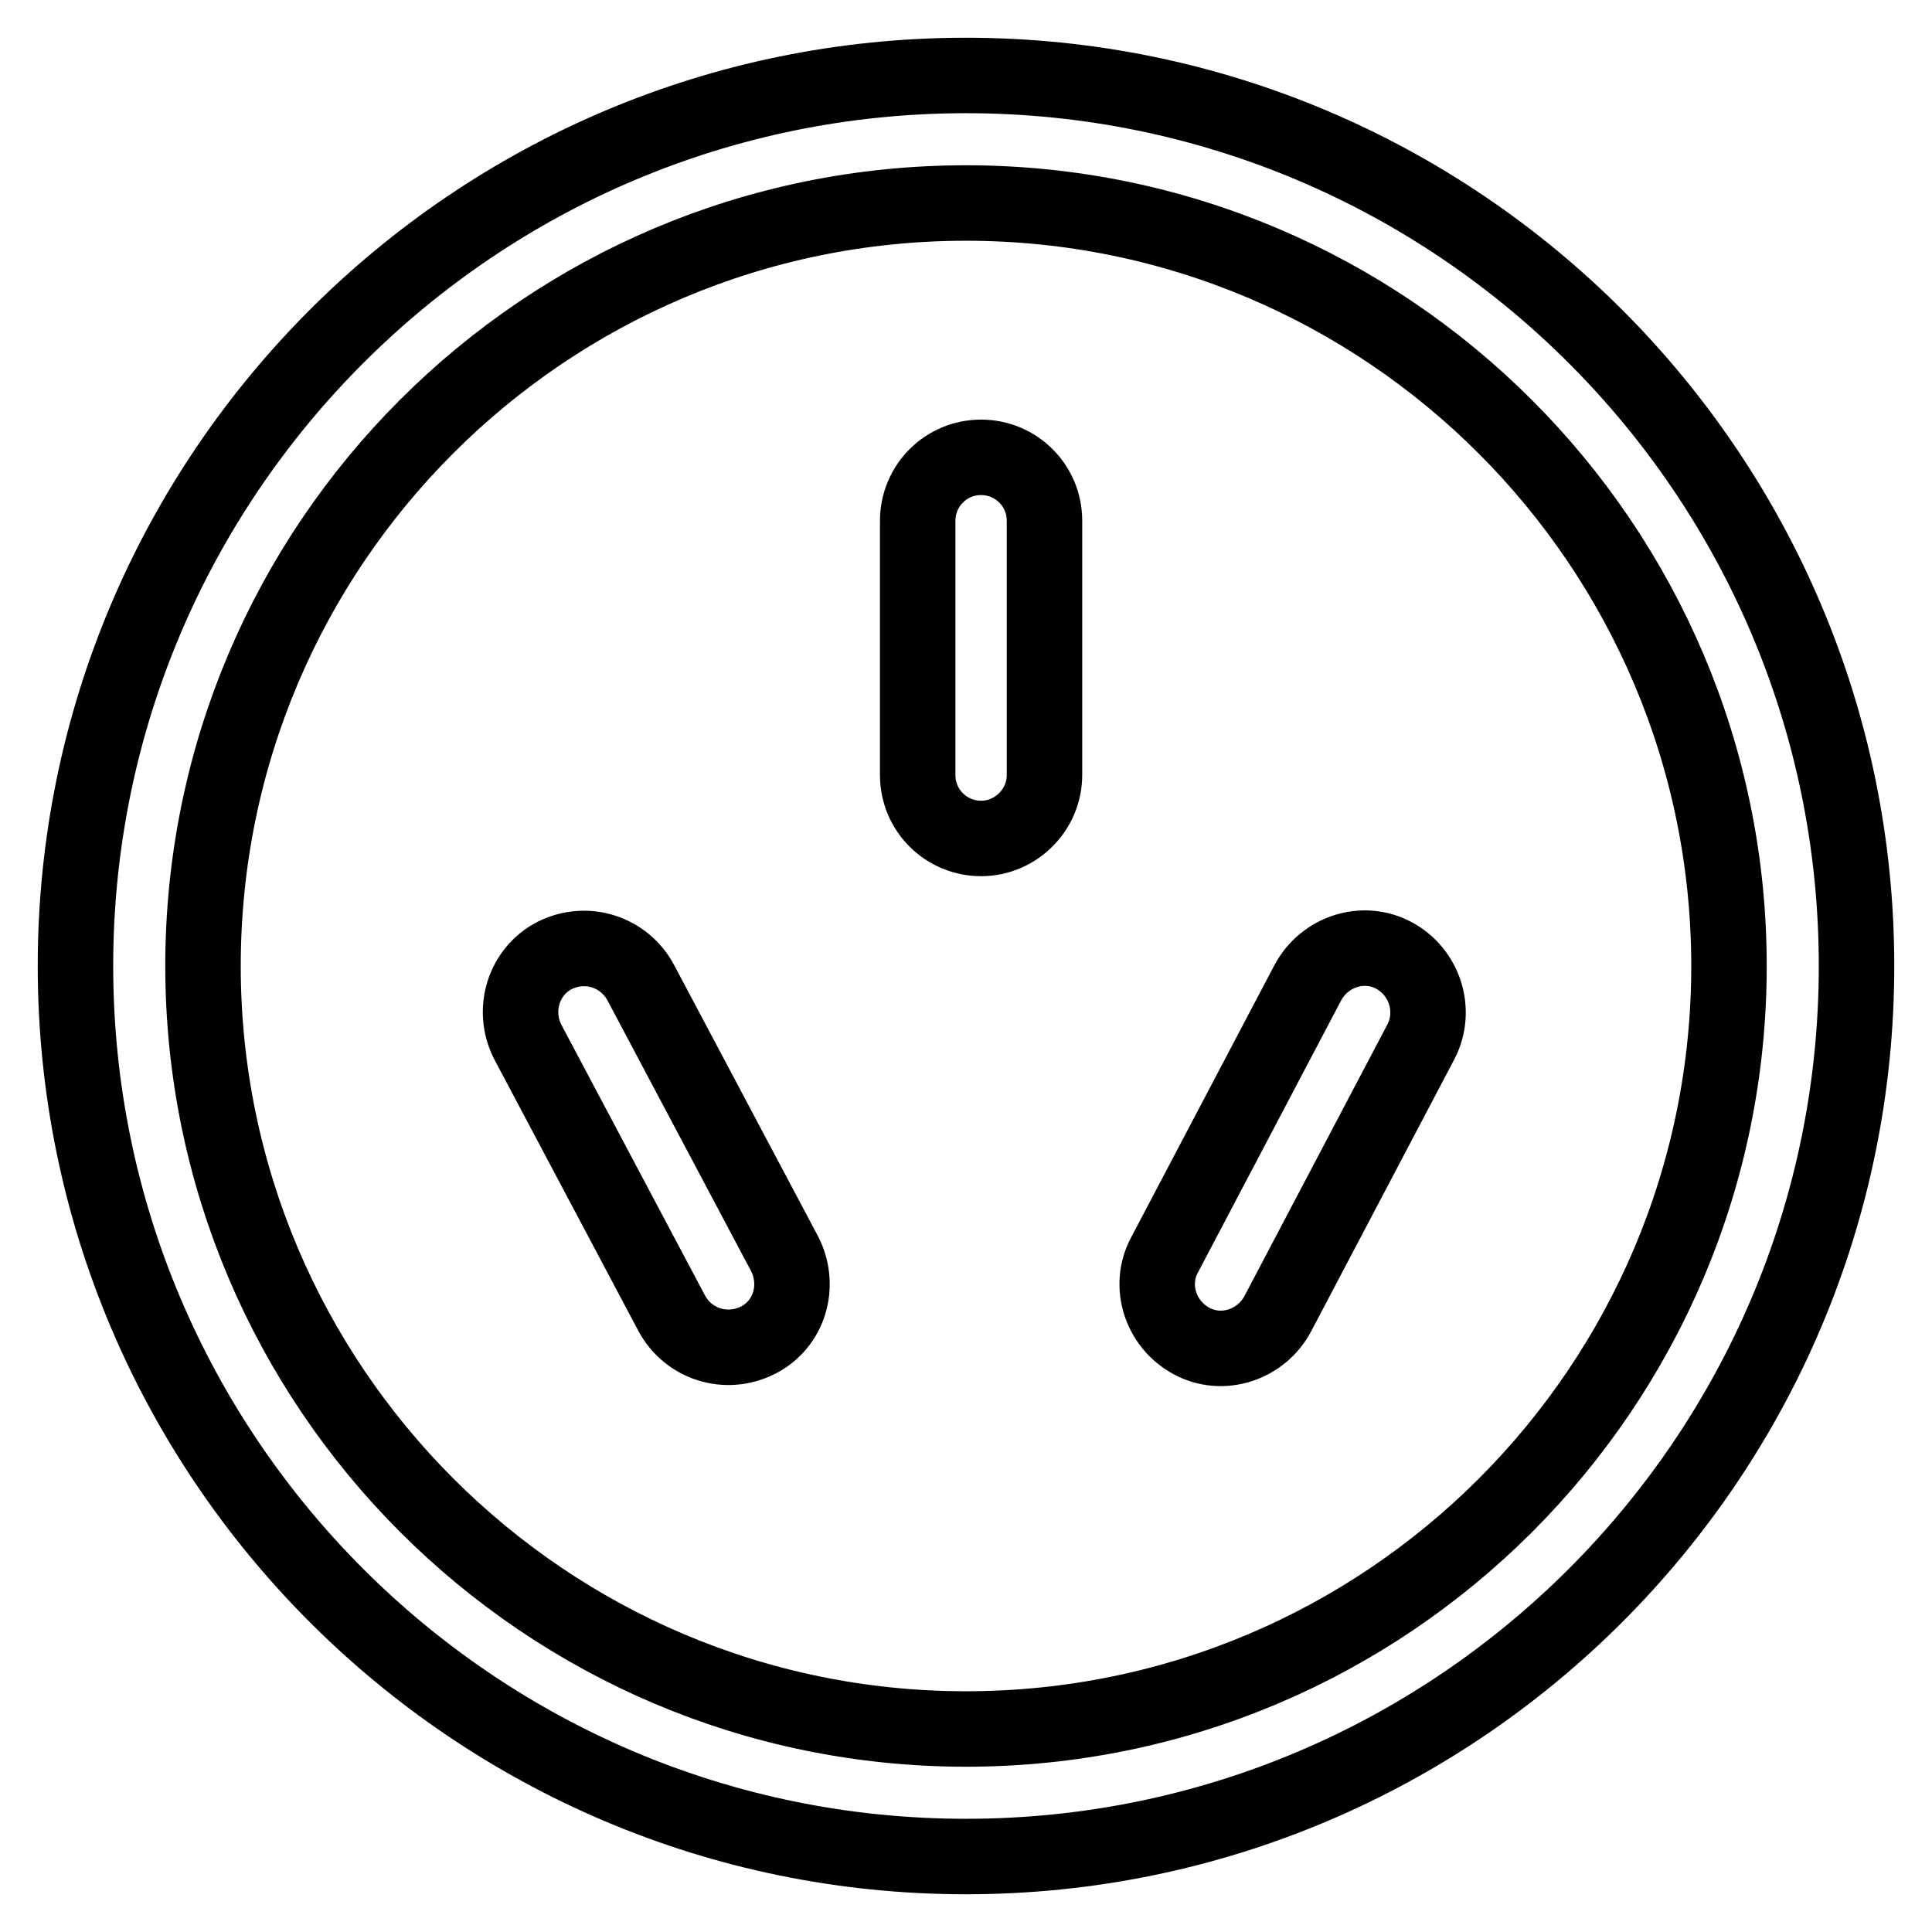
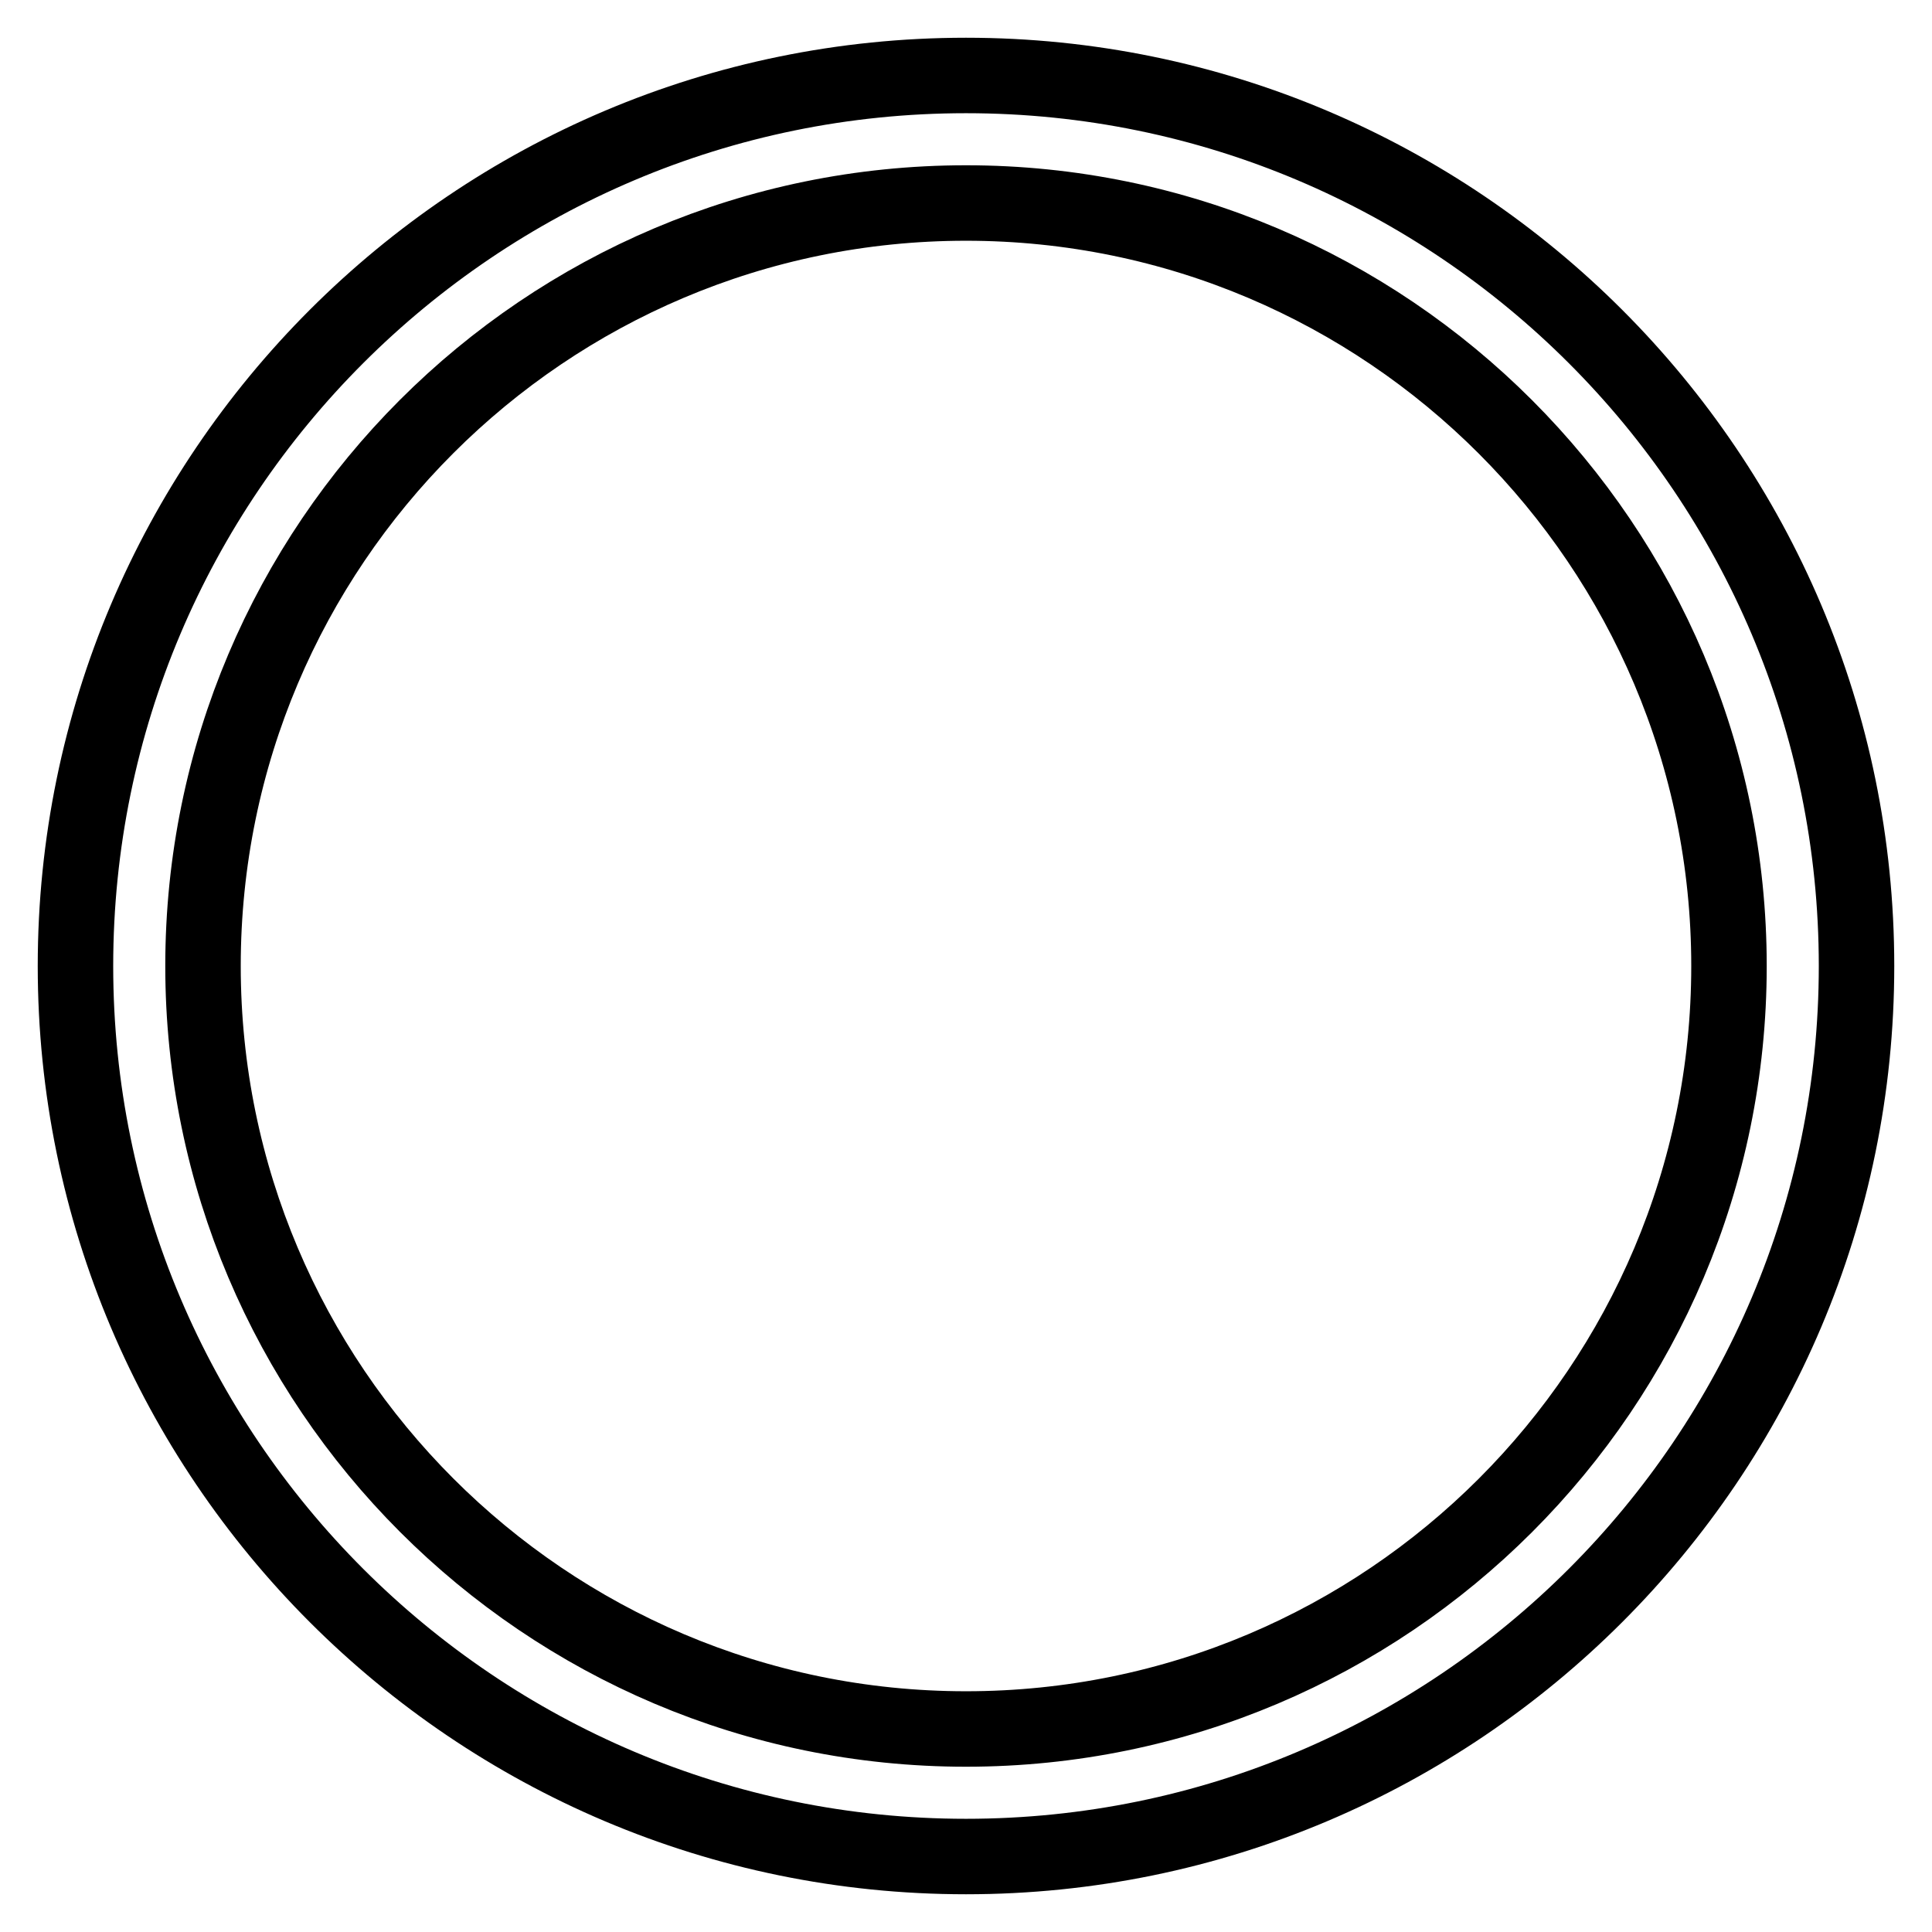
<svg xmlns="http://www.w3.org/2000/svg" version="1.1" x="0px" y="0px" viewBox="0 0 256 256" enable-background="new 0 0 256 256" xml:space="preserve">
  <g>
    <path stroke-width="10" fill-opacity="0" stroke="#000000" d="M128,10C62.9,10,10,62.9,10,128s52.9,118,118,118s118-52.9,118-118S193.1,10,128,10z M128,229.1 c-55.8,0-101.1-45.4-101.1-101.1C26.9,72.2,72.2,26.9,128,26.9c55.8,0,101.1,45.4,101.1,101.1C229.1,183.8,183.8,229.1,128,229.1z" />
-     <path stroke-width="10" fill-opacity="0" stroke="#000000" d="M130,60.6c-4.7,0-8.4,3.8-8.4,8.4v33.7c0,4.7,3.8,8.4,8.4,8.4s8.4-3.8,8.4-8.4V69 C138.4,64.3,134.6,60.6,130,60.6z M84.9,130.2c-2.2-4.1-7.2-5.7-11.4-3.6c-4.1,2.1-5.7,7.2-3.6,11.4l0,0L89,174 c2.2,4.1,7.2,5.7,11.4,3.6s5.7-7.2,3.6-11.4L84.9,130.2z M184.7,126.6c-4.1-2.2-9.2-0.5-11.4,3.6c0,0,0,0,0,0l-19,36.1 c-2.2,4.1-0.5,9.2,3.6,11.4c4.1,2.2,9.2,0.5,11.4-3.6l19-36.1C190.4,133.9,188.8,128.8,184.7,126.6 C184.7,126.6,184.7,126.6,184.7,126.6L184.7,126.6z" />
  </g>
</svg>